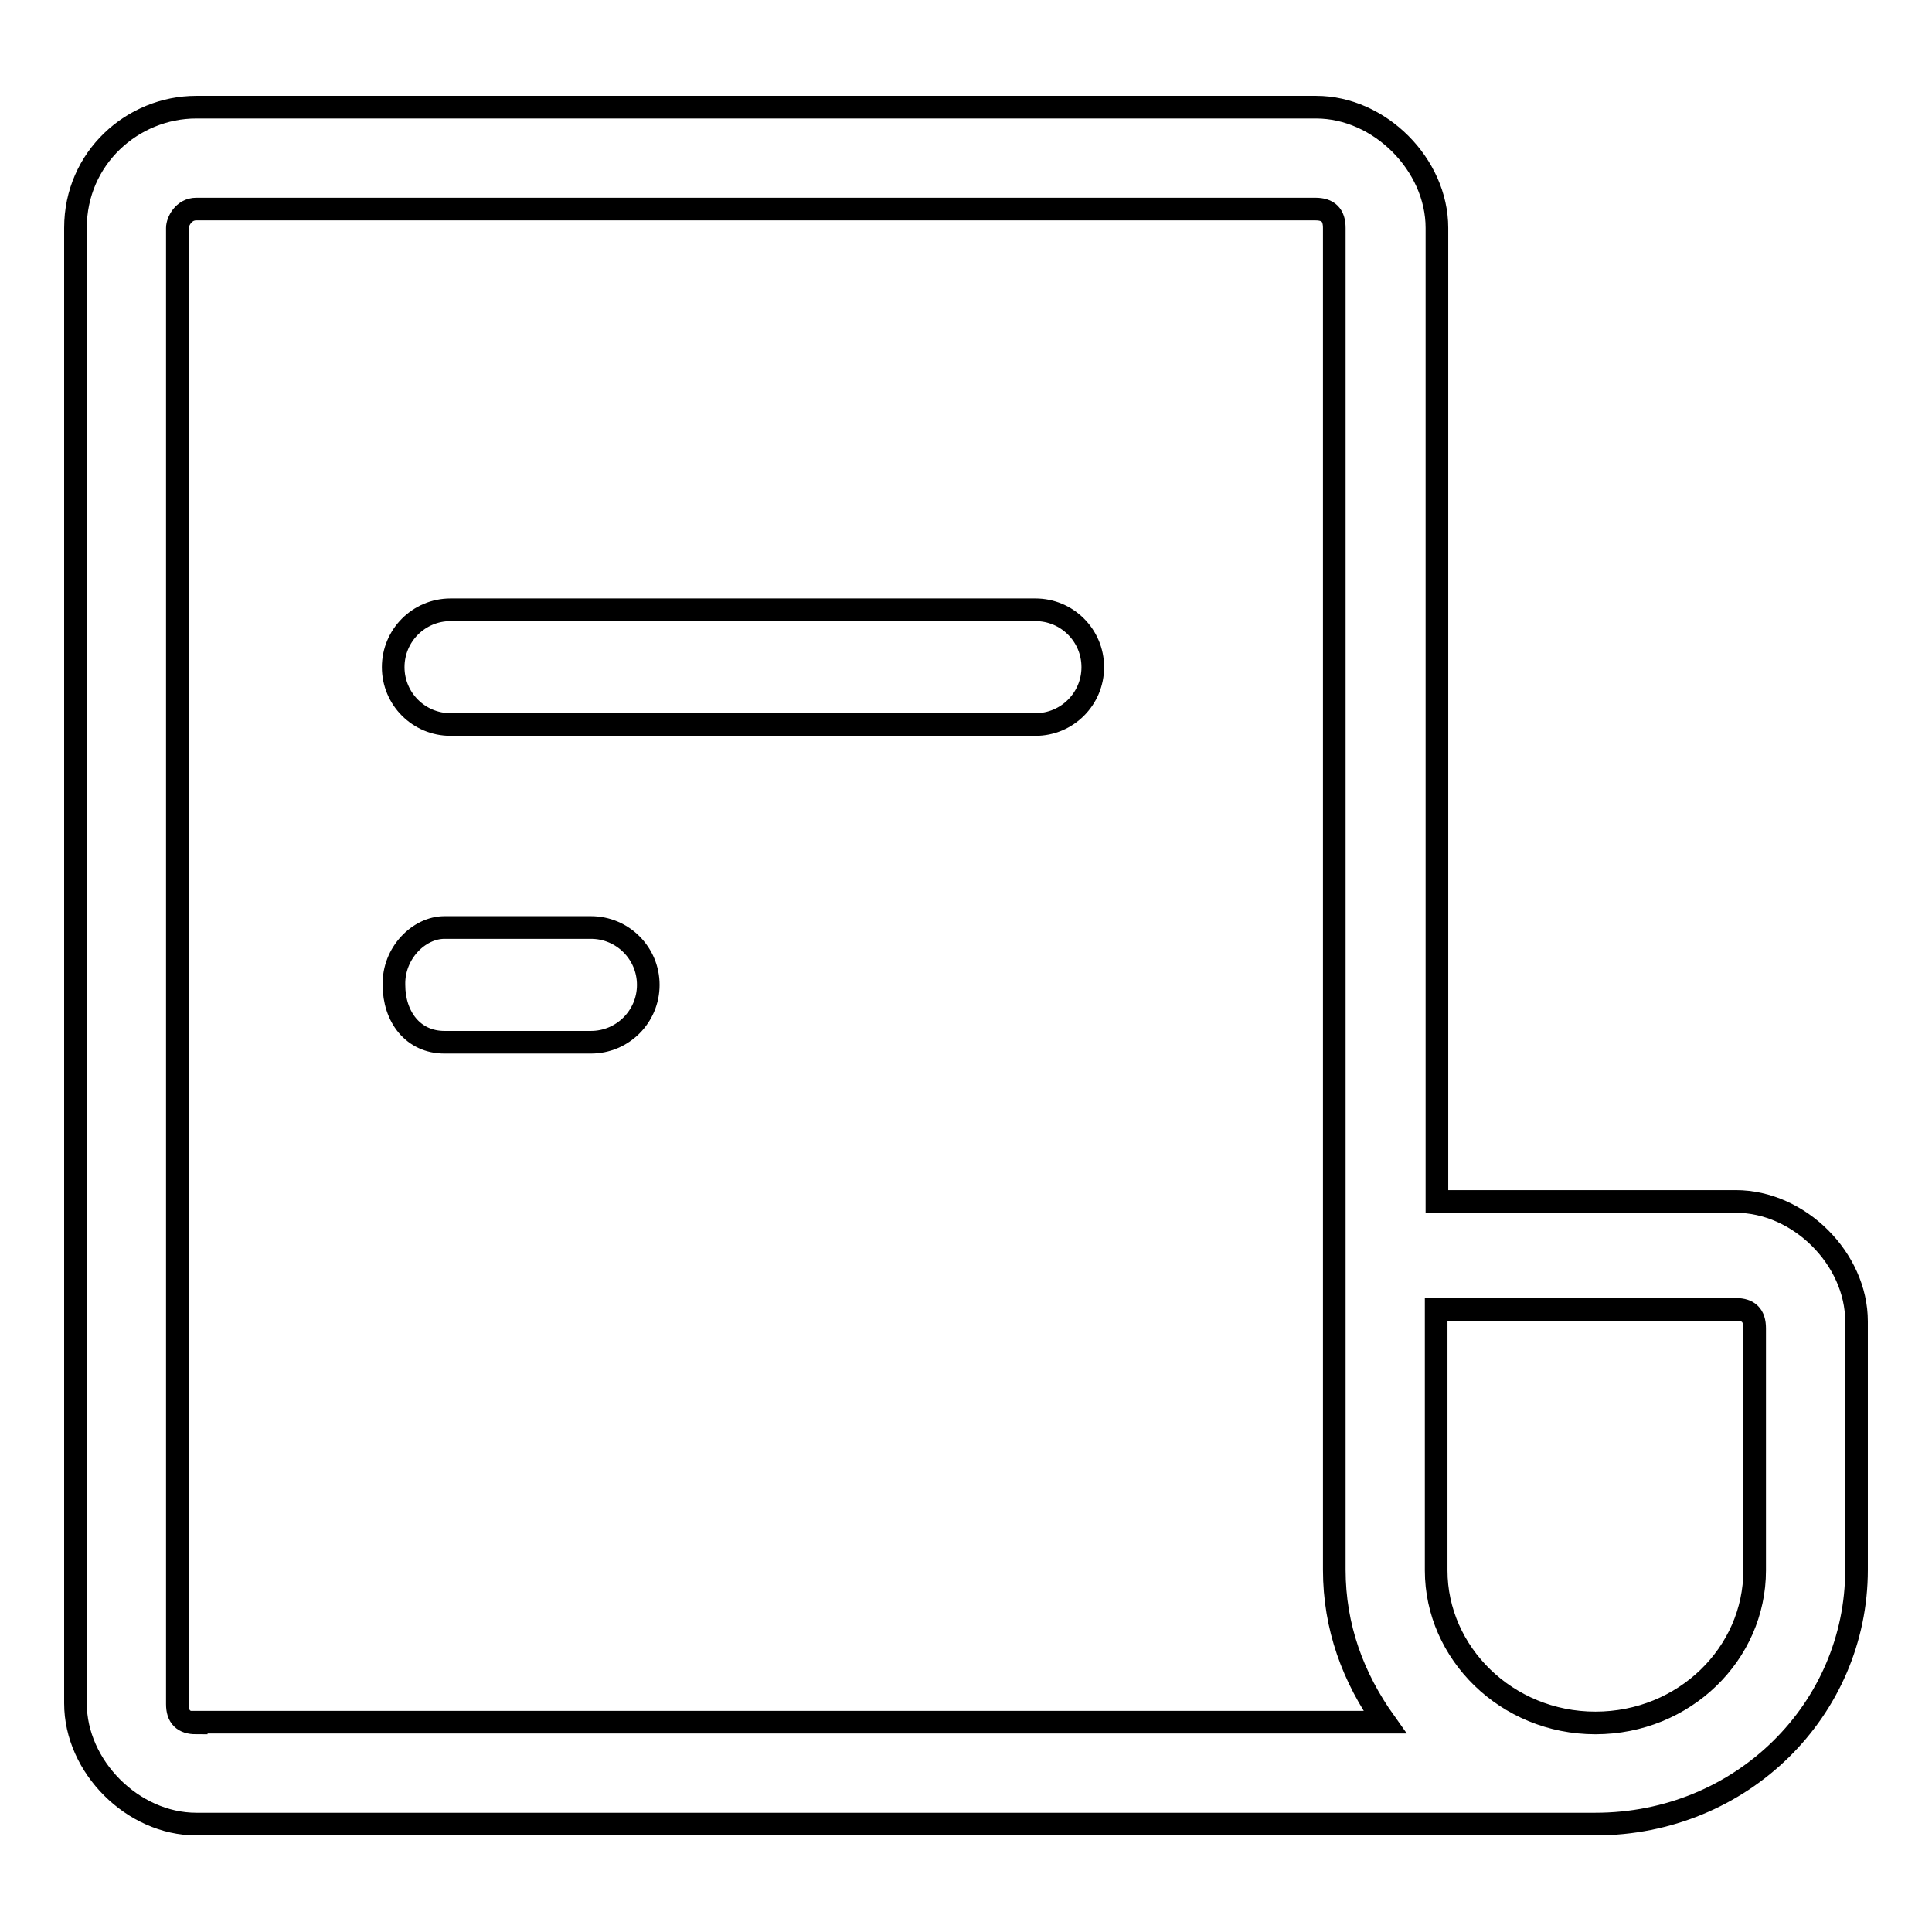
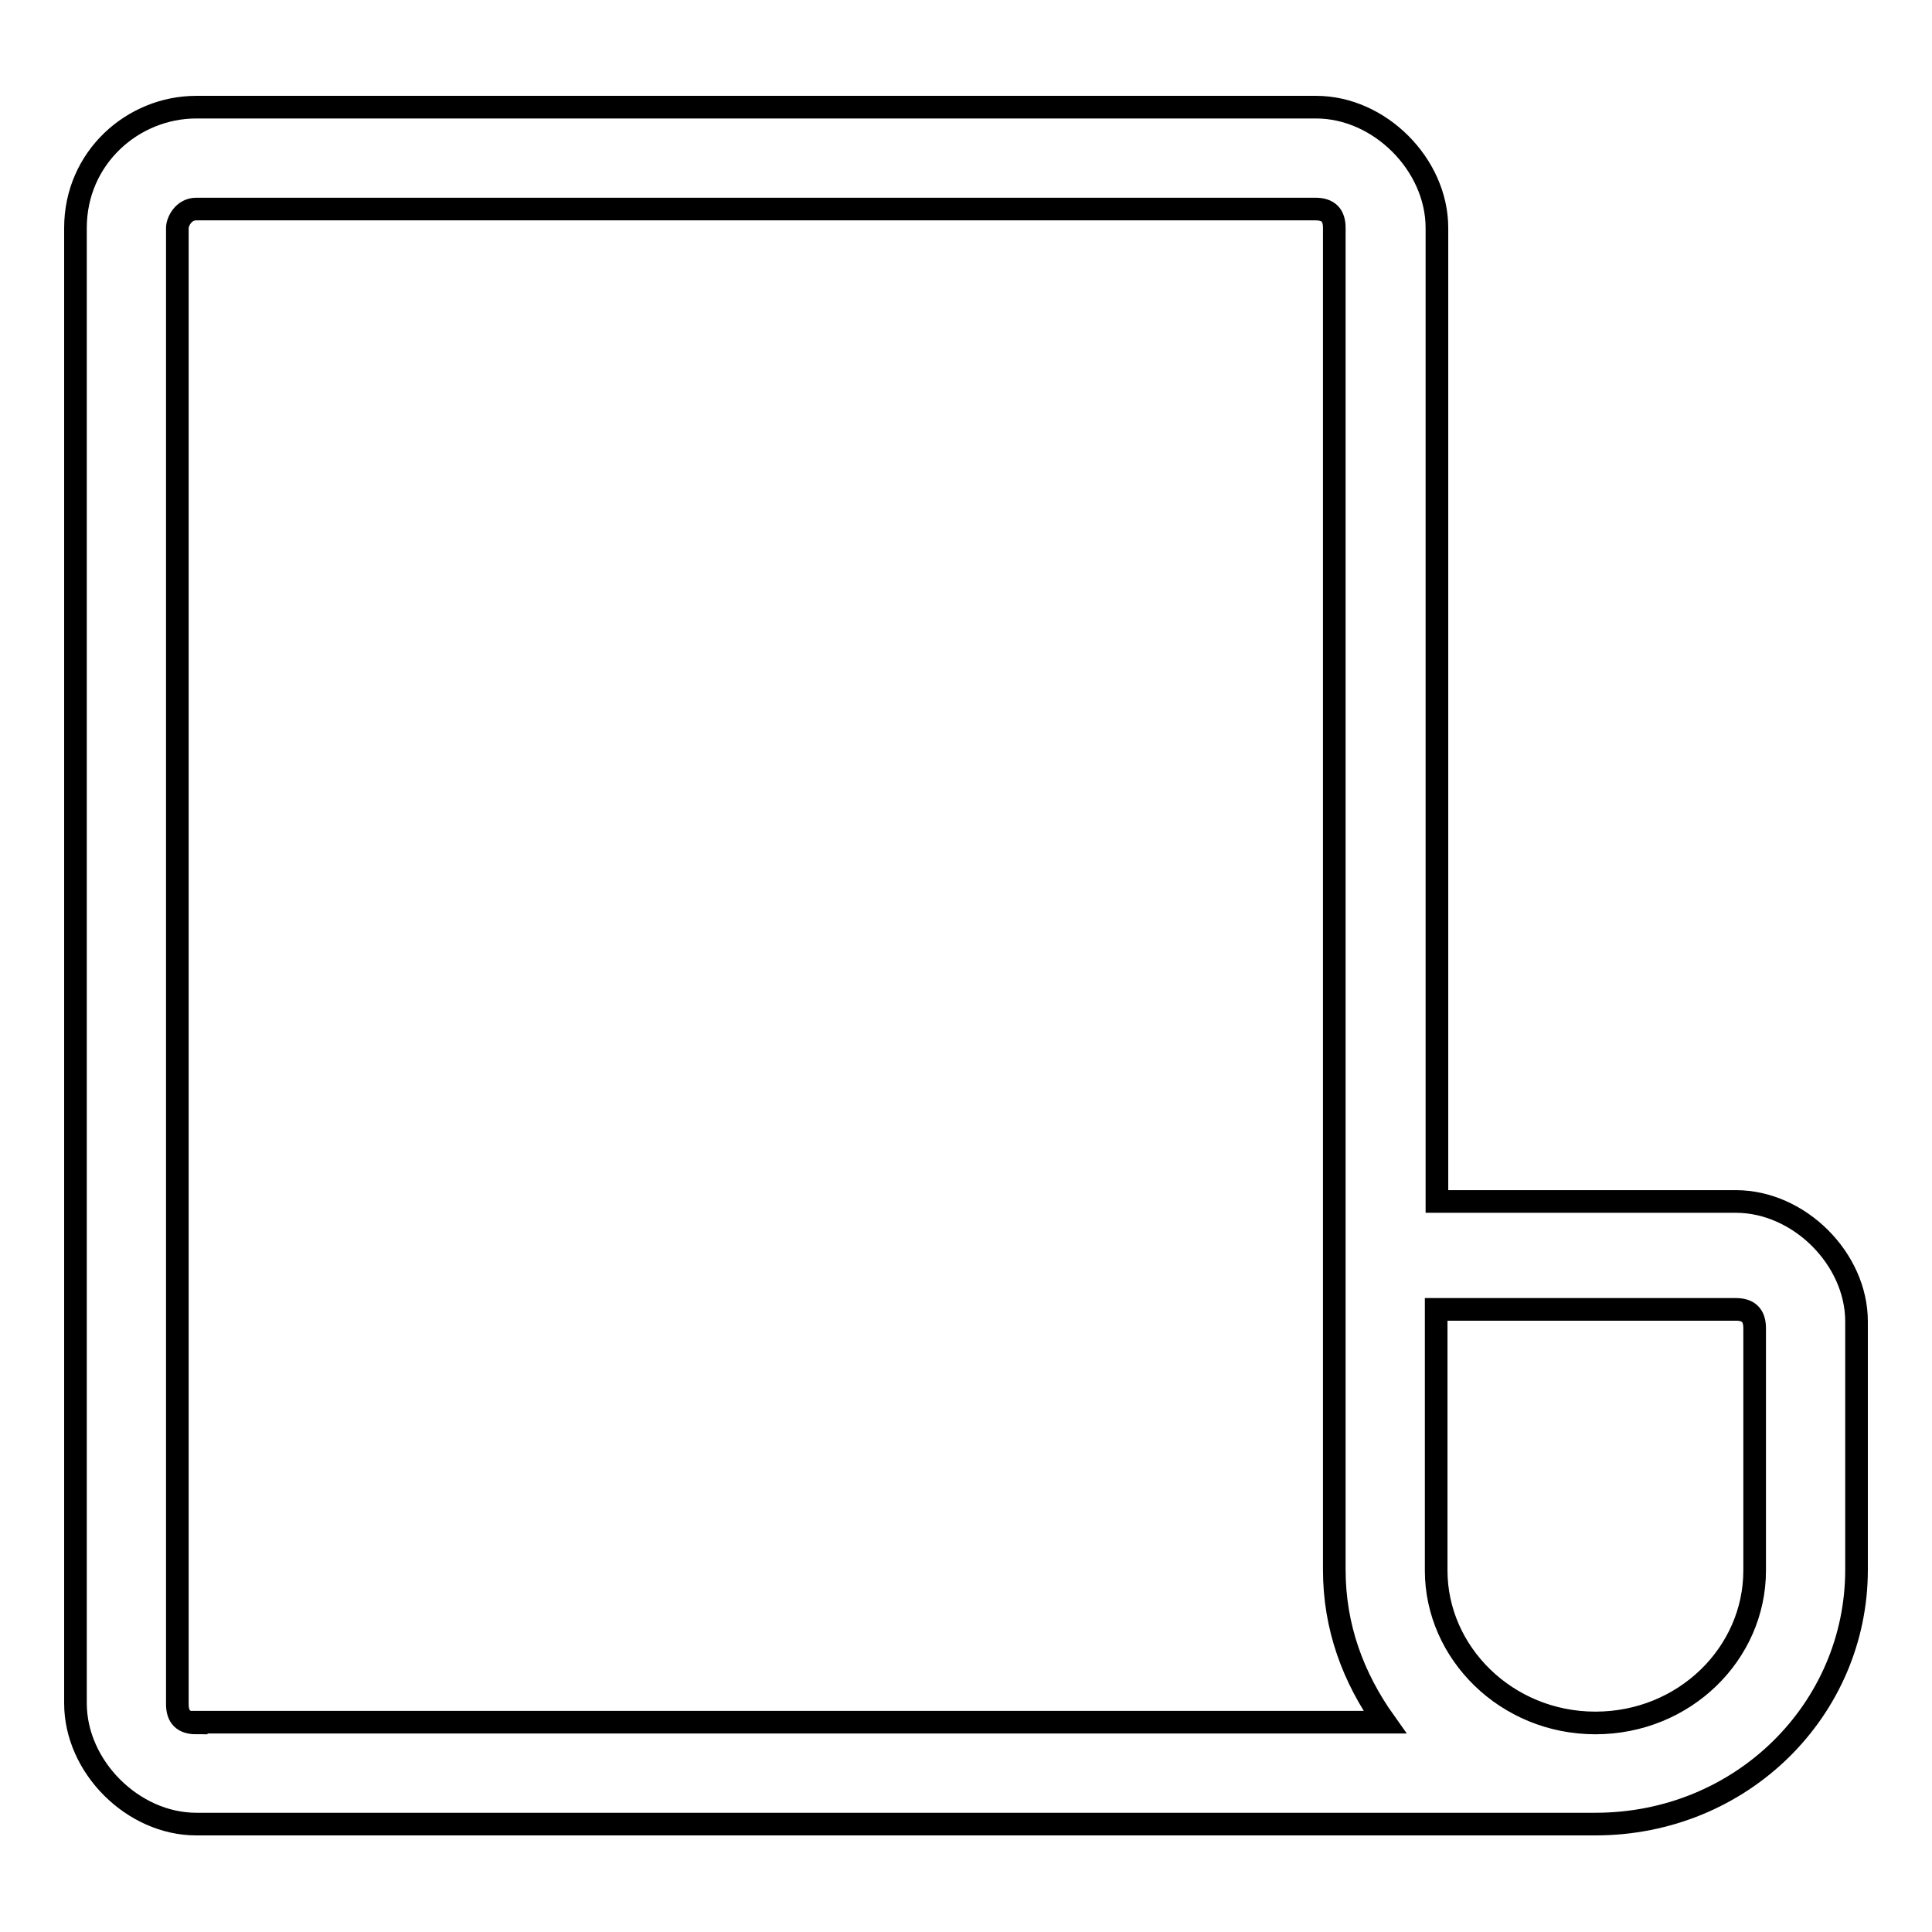
<svg xmlns="http://www.w3.org/2000/svg" version="1.1" x="0px" y="0px" viewBox="0 0 256 256" enable-background="new 0 0 256 256" xml:space="preserve">
  <g>
    <path stroke-width="3" fill-opacity="0" stroke="#000000" d="M230,159.2h-39.6v-129c0-8.4-7.6-16-16-16H26c-8.4,0-16,6.7-16,16v195.5c0,8.4,7.6,16,16,16h185.4 c19.4,0,34.6-15.2,34.6-33.7v-32.9C246,166.8,238.4,159.2,230,159.2z M26,228.3c-1.7,0-2.5-0.8-2.5-2.5V30.2c0-0.8,0.8-2.5,2.5-2.5 h148.3c1.7,0,2.5,0.8,2.5,2.5v177.8c0,7.6,2.5,14.3,6.7,20.2H26z M232.5,208.1c0,11-9.3,20.2-21.1,20.2c-11.8,0-21.1-9.3-21.1-20.2 v-34.6H230c1.7,0,2.5,0.8,2.5,2.5V208.1L232.5,208.1z" />
-     <path stroke-width="3" fill-opacity="0" stroke="#000000" d="M59.7,80.8h77.5c4.2,0,7.6,3.4,7.6,7.6c0,4.2-3.4,7.6-7.6,7.6H59.7c-4.2,0-7.6-3.4-7.6-7.6 C52.1,84.2,55.5,80.8,59.7,80.8z M58.9,122.9h19.4c4.2,0,7.6,3.4,7.6,7.6c0,4.2-3.4,7.6-7.6,7.6H58.9c-4.2,0-6.7-3.4-6.7-7.6 C52.1,126.3,55.5,122.9,58.9,122.9z" />
  </g>
</svg>